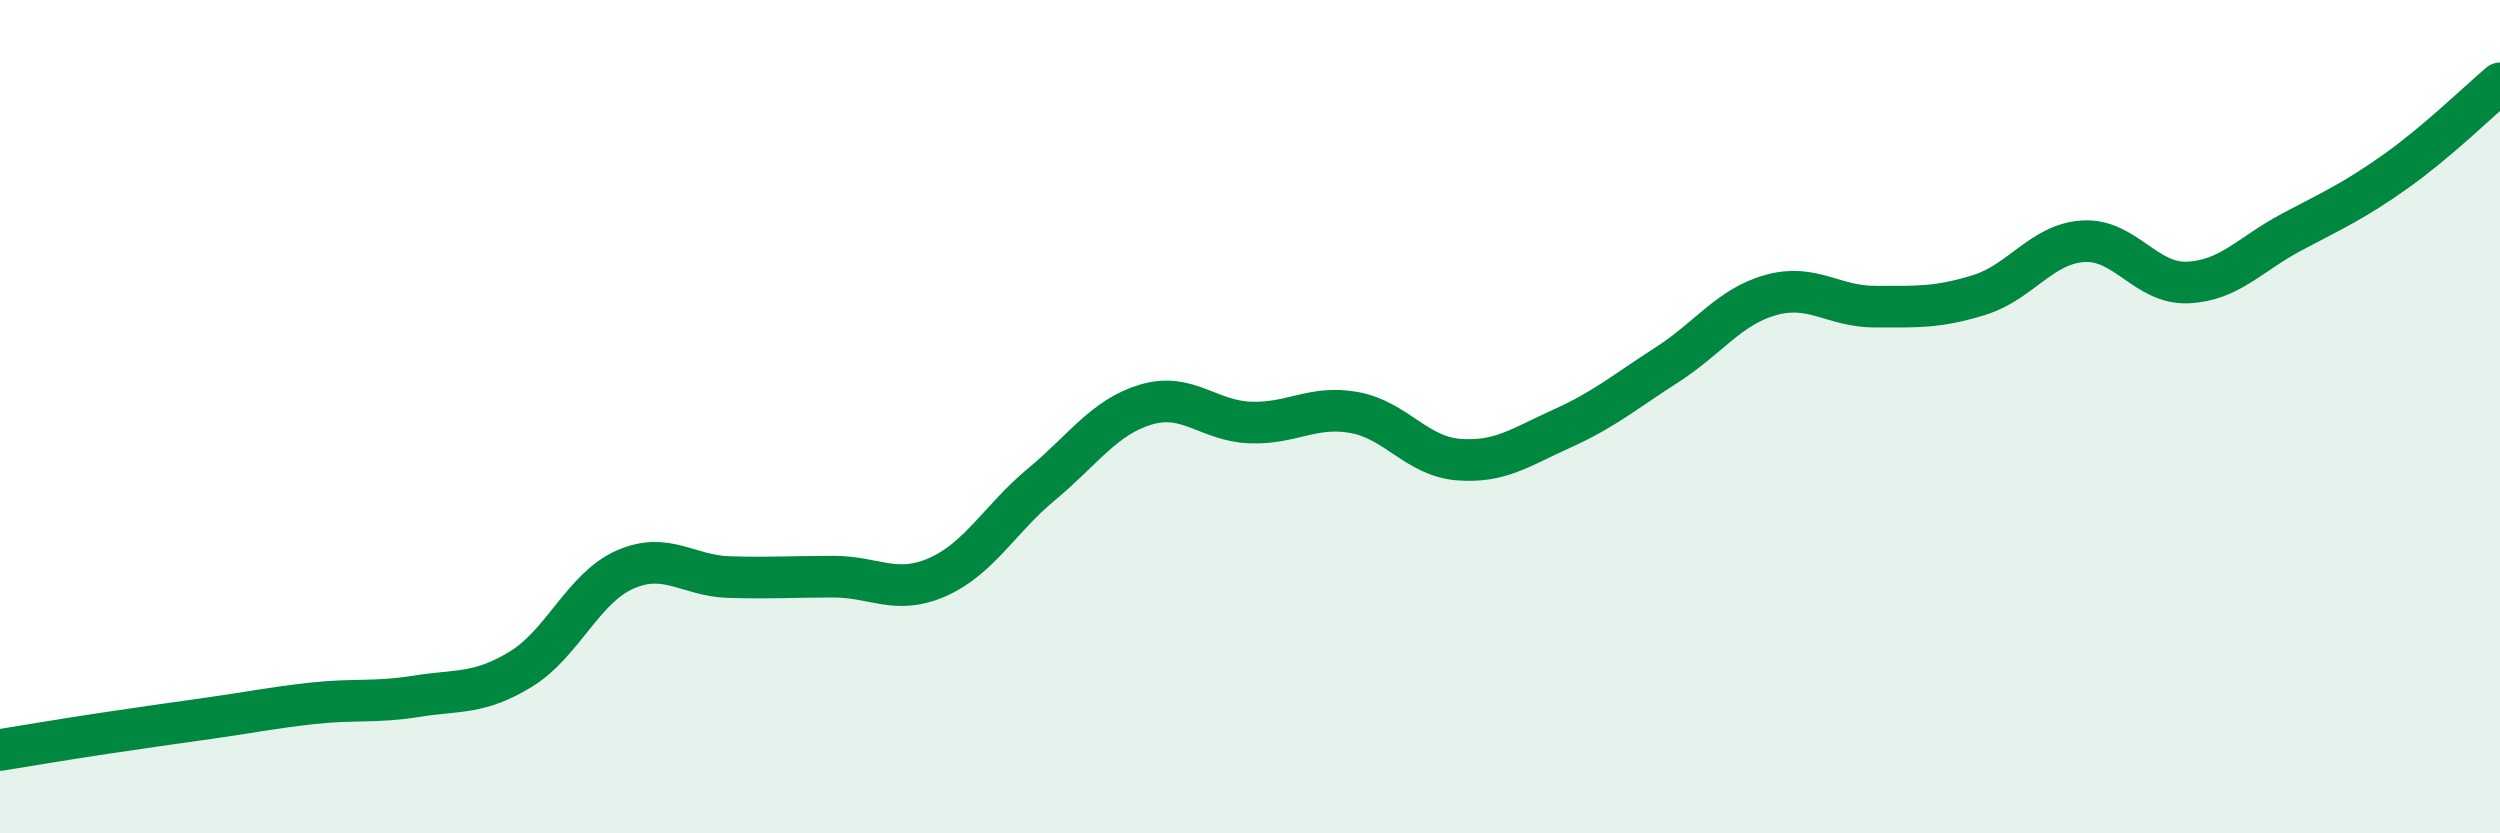
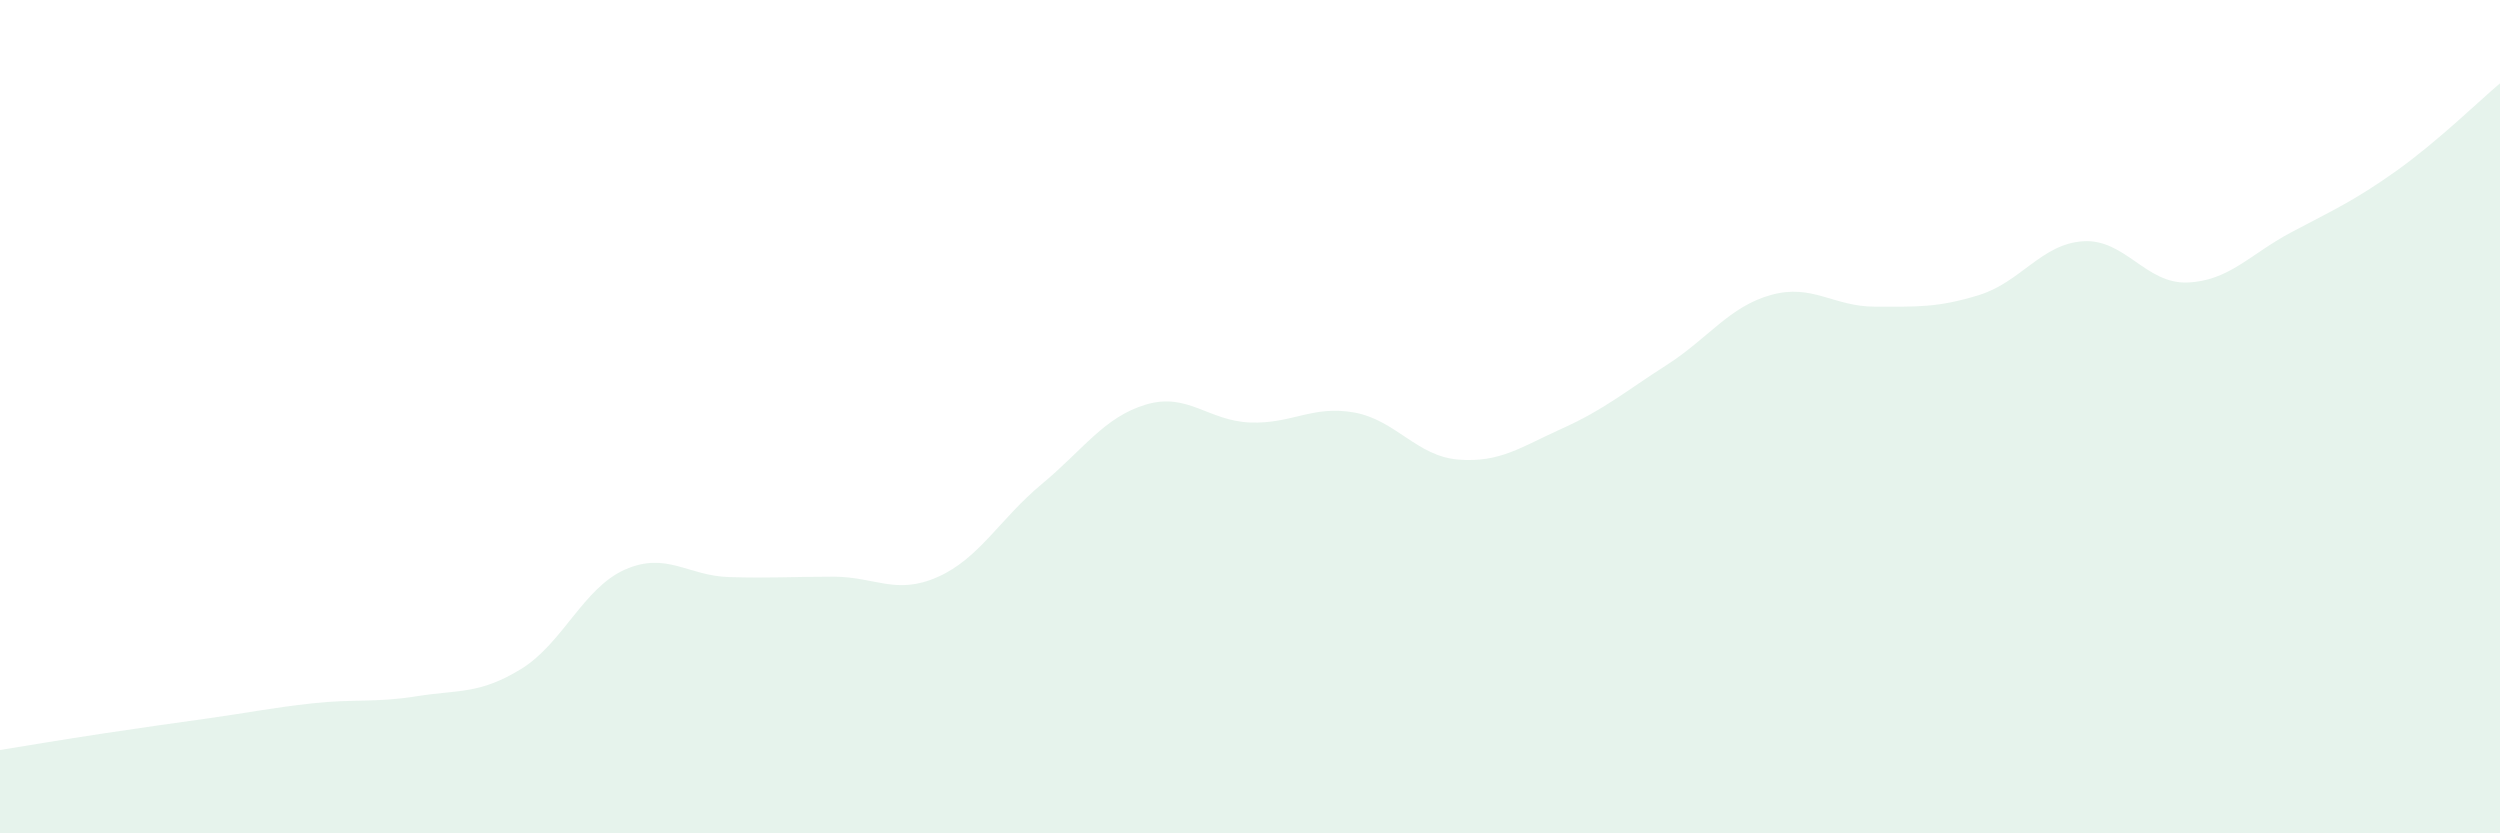
<svg xmlns="http://www.w3.org/2000/svg" width="60" height="20" viewBox="0 0 60 20">
  <path d="M 0,18 C 0.5,17.92 1.5,17.75 2.5,17.6 C 3.5,17.45 4,17.38 5,17.24 C 6,17.1 6.5,16.99 7.5,16.88 C 8.5,16.77 9,16.87 10,16.71 C 11,16.55 11.5,16.67 12.5,16.06 C 13.5,15.45 14,14.11 15,13.67 C 16,13.23 16.5,13.82 17.5,13.85 C 18.5,13.88 19,13.84 20,13.84 C 21,13.84 21.5,14.29 22.5,13.85 C 23.5,13.41 24,12.45 25,11.62 C 26,10.79 26.5,10.01 27.5,9.71 C 28.5,9.41 29,10.1 30,10.14 C 31,10.18 31.5,9.72 32.5,9.9 C 33.5,10.08 34,10.95 35,11.03 C 36,11.11 36.5,10.73 37.5,10.28 C 38.5,9.83 39,9.4 40,8.76 C 41,8.12 41.5,7.36 42.5,7.08 C 43.5,6.8 44,7.36 45,7.36 C 46,7.36 46.5,7.39 47.5,7.08 C 48.5,6.77 49,5.85 50,5.79 C 51,5.73 51.5,6.82 52.5,6.78 C 53.5,6.74 54,6.1 55,5.57 C 56,5.04 56.5,4.82 57.5,4.11 C 58.5,3.4 59.5,2.42 60,2L60 20L0 20Z" fill="#008740" opacity="0.1" stroke-linecap="round" stroke-linejoin="round" />
-   <path d="M 0,18 C 0.5,17.92 1.5,17.75 2.5,17.6 C 3.5,17.45 4,17.38 5,17.24 C 6,17.1 6.5,16.99 7.5,16.88 C 8.5,16.77 9,16.87 10,16.71 C 11,16.55 11.5,16.67 12.5,16.06 C 13.5,15.45 14,14.11 15,13.67 C 16,13.23 16.5,13.82 17.5,13.85 C 18.5,13.88 19,13.84 20,13.84 C 21,13.84 21.5,14.29 22.5,13.85 C 23.5,13.41 24,12.45 25,11.62 C 26,10.79 26.5,10.01 27.5,9.71 C 28.5,9.41 29,10.1 30,10.14 C 31,10.18 31.5,9.72 32.5,9.9 C 33.5,10.08 34,10.95 35,11.03 C 36,11.11 36.5,10.73 37.5,10.28 C 38.5,9.83 39,9.4 40,8.76 C 41,8.12 41.5,7.36 42.5,7.08 C 43.5,6.8 44,7.36 45,7.36 C 46,7.36 46.5,7.39 47.5,7.08 C 48.5,6.77 49,5.85 50,5.79 C 51,5.73 51.5,6.82 52.5,6.78 C 53.5,6.74 54,6.1 55,5.57 C 56,5.04 56.5,4.82 57.5,4.11 C 58.5,3.4 59.5,2.42 60,2" stroke="#008740" stroke-width="1" fill="none" stroke-linecap="round" stroke-linejoin="round" />
</svg>